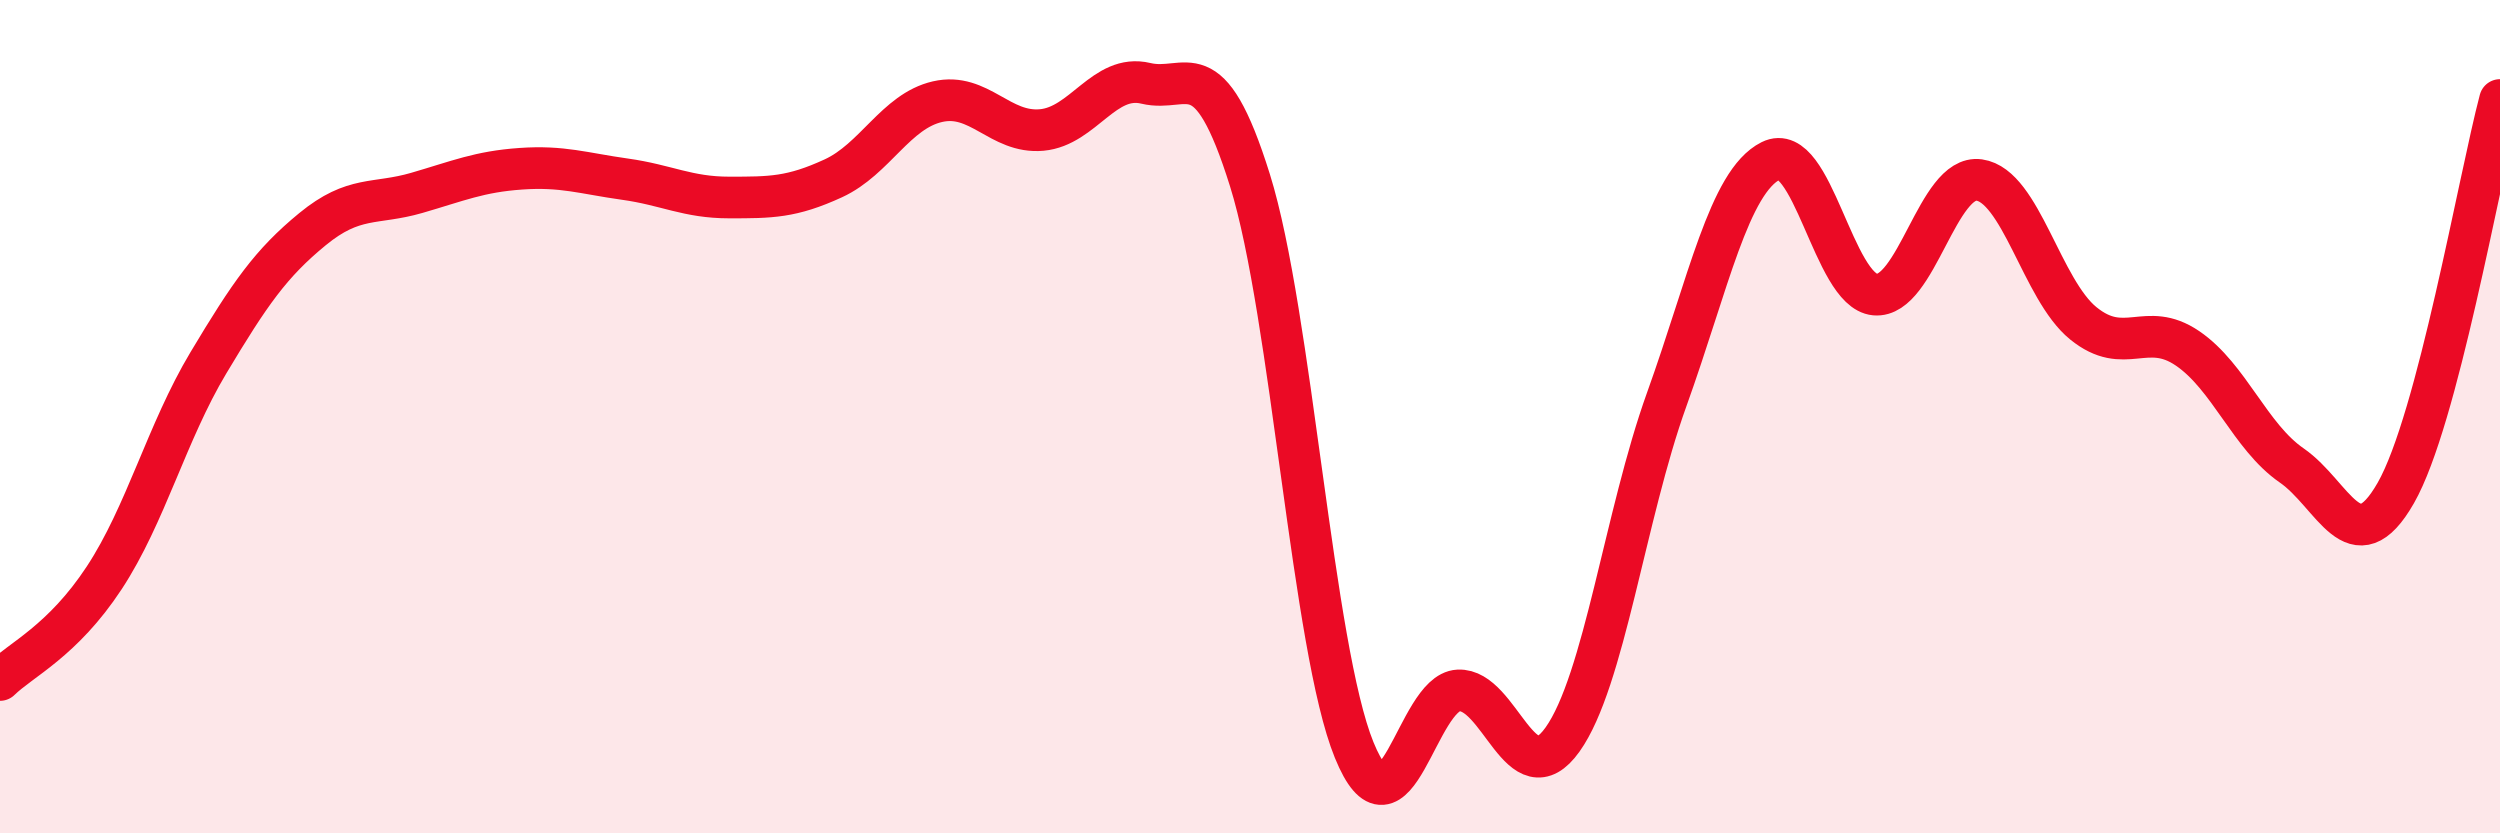
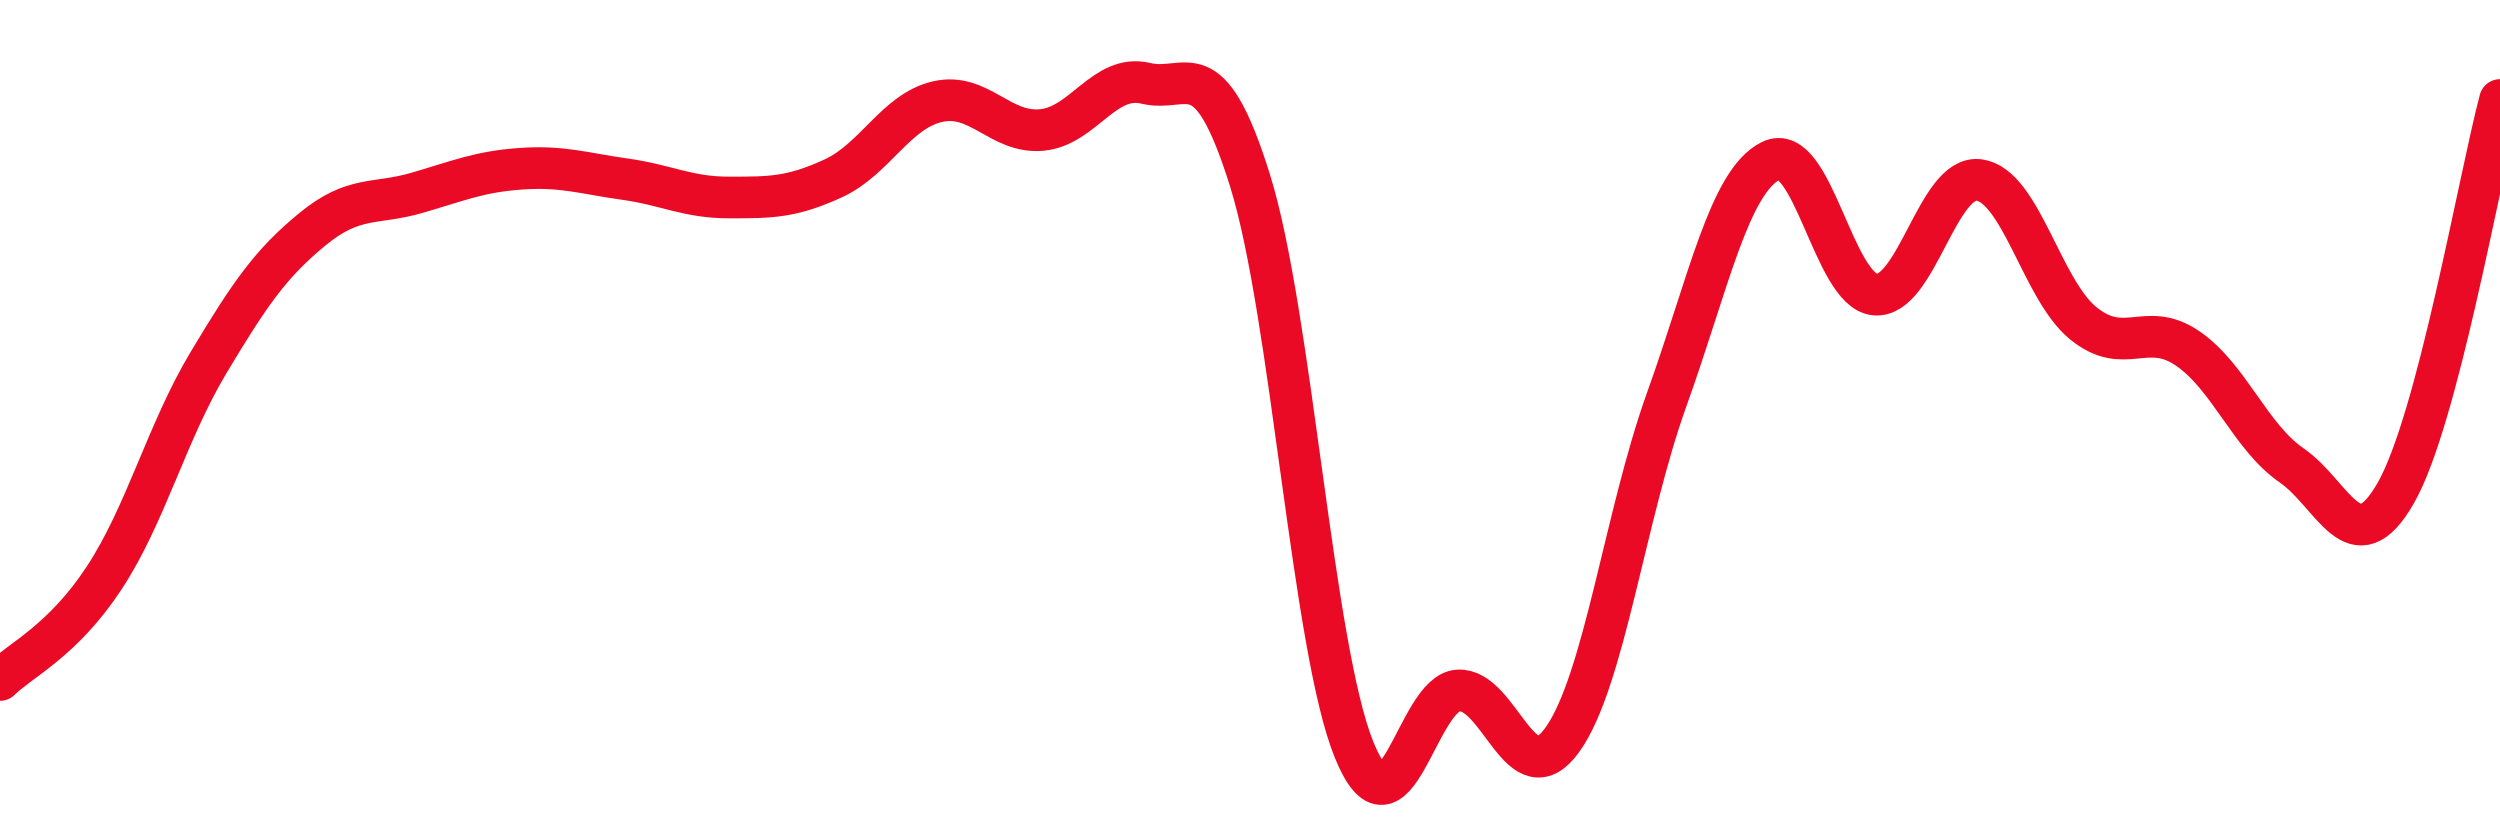
<svg xmlns="http://www.w3.org/2000/svg" width="60" height="20" viewBox="0 0 60 20">
-   <path d="M 0,16.32 C 0.5,15.83 1.5,15.39 2.5,13.87 C 3.5,12.35 4,10.38 5,8.71 C 6,7.04 6.5,6.32 7.5,5.5 C 8.5,4.68 9,4.92 10,4.63 C 11,4.34 11.5,4.12 12.5,4.05 C 13.5,3.98 14,4.16 15,4.3 C 16,4.44 16.5,4.74 17.5,4.74 C 18.5,4.74 19,4.74 20,4.28 C 21,3.82 21.5,2.67 22.5,2.44 C 23.5,2.21 24,3.21 25,3.12 C 26,3.03 26.5,1.76 27.5,2 C 28.5,2.24 29,1.13 30,4.33 C 31,7.53 31.5,15.55 32.5,18 C 33.5,20.45 34,16.62 35,16.57 C 36,16.52 36.5,19.15 37.5,17.75 C 38.5,16.35 39,12.37 40,9.59 C 41,6.81 41.5,4.36 42.5,3.86 C 43.5,3.36 44,6.98 45,7.07 C 46,7.16 46.5,4.18 47.5,4.32 C 48.5,4.46 49,6.95 50,7.76 C 51,8.57 51.5,7.68 52.5,8.36 C 53.5,9.04 54,10.48 55,11.17 C 56,11.86 56.5,13.58 57.5,11.83 C 58.5,10.08 59.5,4.29 60,2.4L60 20L0 20Z" fill="#EB0A25" opacity="0.1" stroke-linecap="round" stroke-linejoin="round" />
  <path d="M 0,16.32 C 0.5,15.83 1.5,15.39 2.5,13.87 C 3.5,12.35 4,10.38 5,8.71 C 6,7.04 6.5,6.32 7.5,5.5 C 8.5,4.68 9,4.92 10,4.63 C 11,4.34 11.5,4.12 12.5,4.05 C 13.5,3.98 14,4.16 15,4.3 C 16,4.44 16.5,4.74 17.5,4.74 C 18.5,4.74 19,4.74 20,4.28 C 21,3.82 21.5,2.67 22.5,2.44 C 23.5,2.21 24,3.21 25,3.12 C 26,3.03 26.5,1.76 27.5,2 C 28.5,2.24 29,1.13 30,4.33 C 31,7.53 31.5,15.55 32.5,18 C 33.5,20.45 34,16.62 35,16.57 C 36,16.52 36.5,19.15 37.5,17.75 C 38.5,16.35 39,12.37 40,9.59 C 41,6.81 41.5,4.36 42.5,3.86 C 43.5,3.36 44,6.98 45,7.07 C 46,7.16 46.5,4.18 47.5,4.32 C 48.5,4.46 49,6.95 50,7.76 C 51,8.57 51.5,7.68 52.5,8.36 C 53.5,9.04 54,10.48 55,11.17 C 56,11.86 56.5,13.58 57.5,11.83 C 58.5,10.08 59.5,4.29 60,2.4" stroke="#EB0A25" stroke-width="1" fill="none" stroke-linecap="round" stroke-linejoin="round" />
</svg>